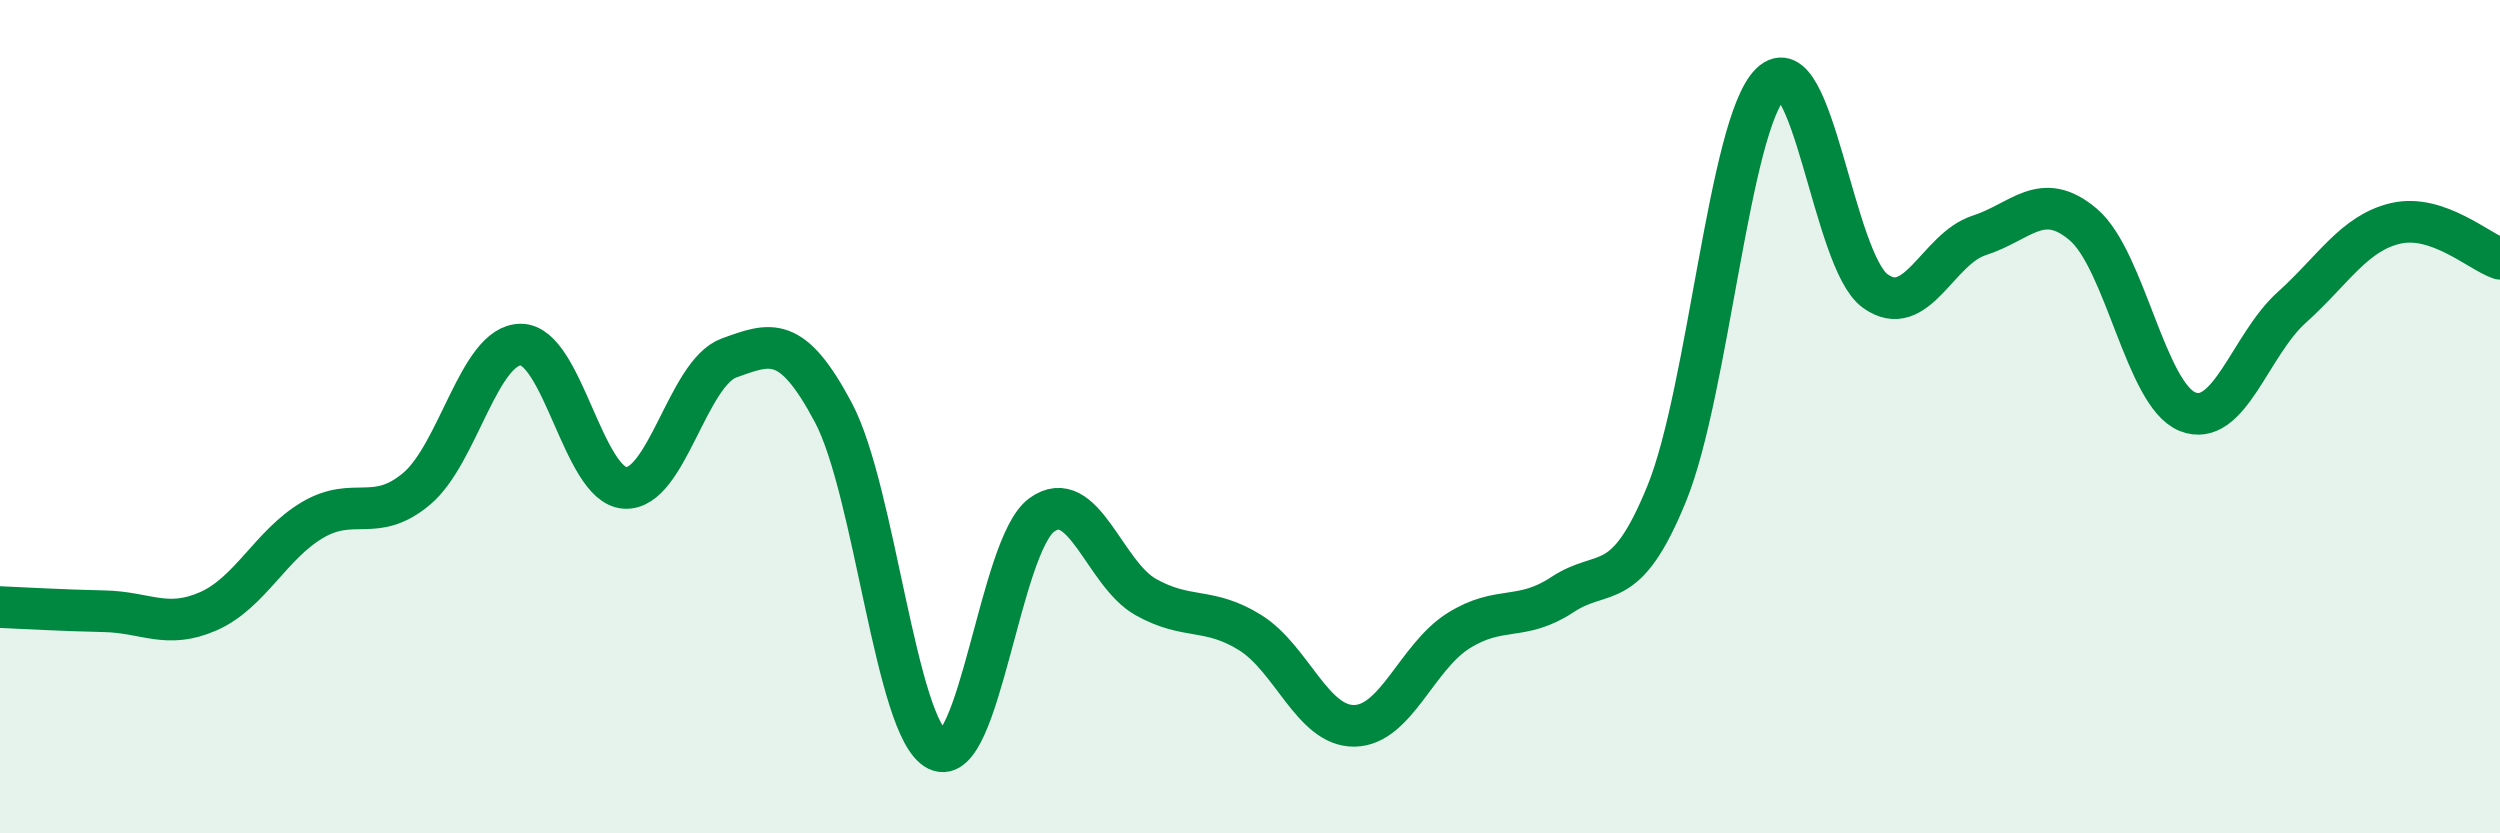
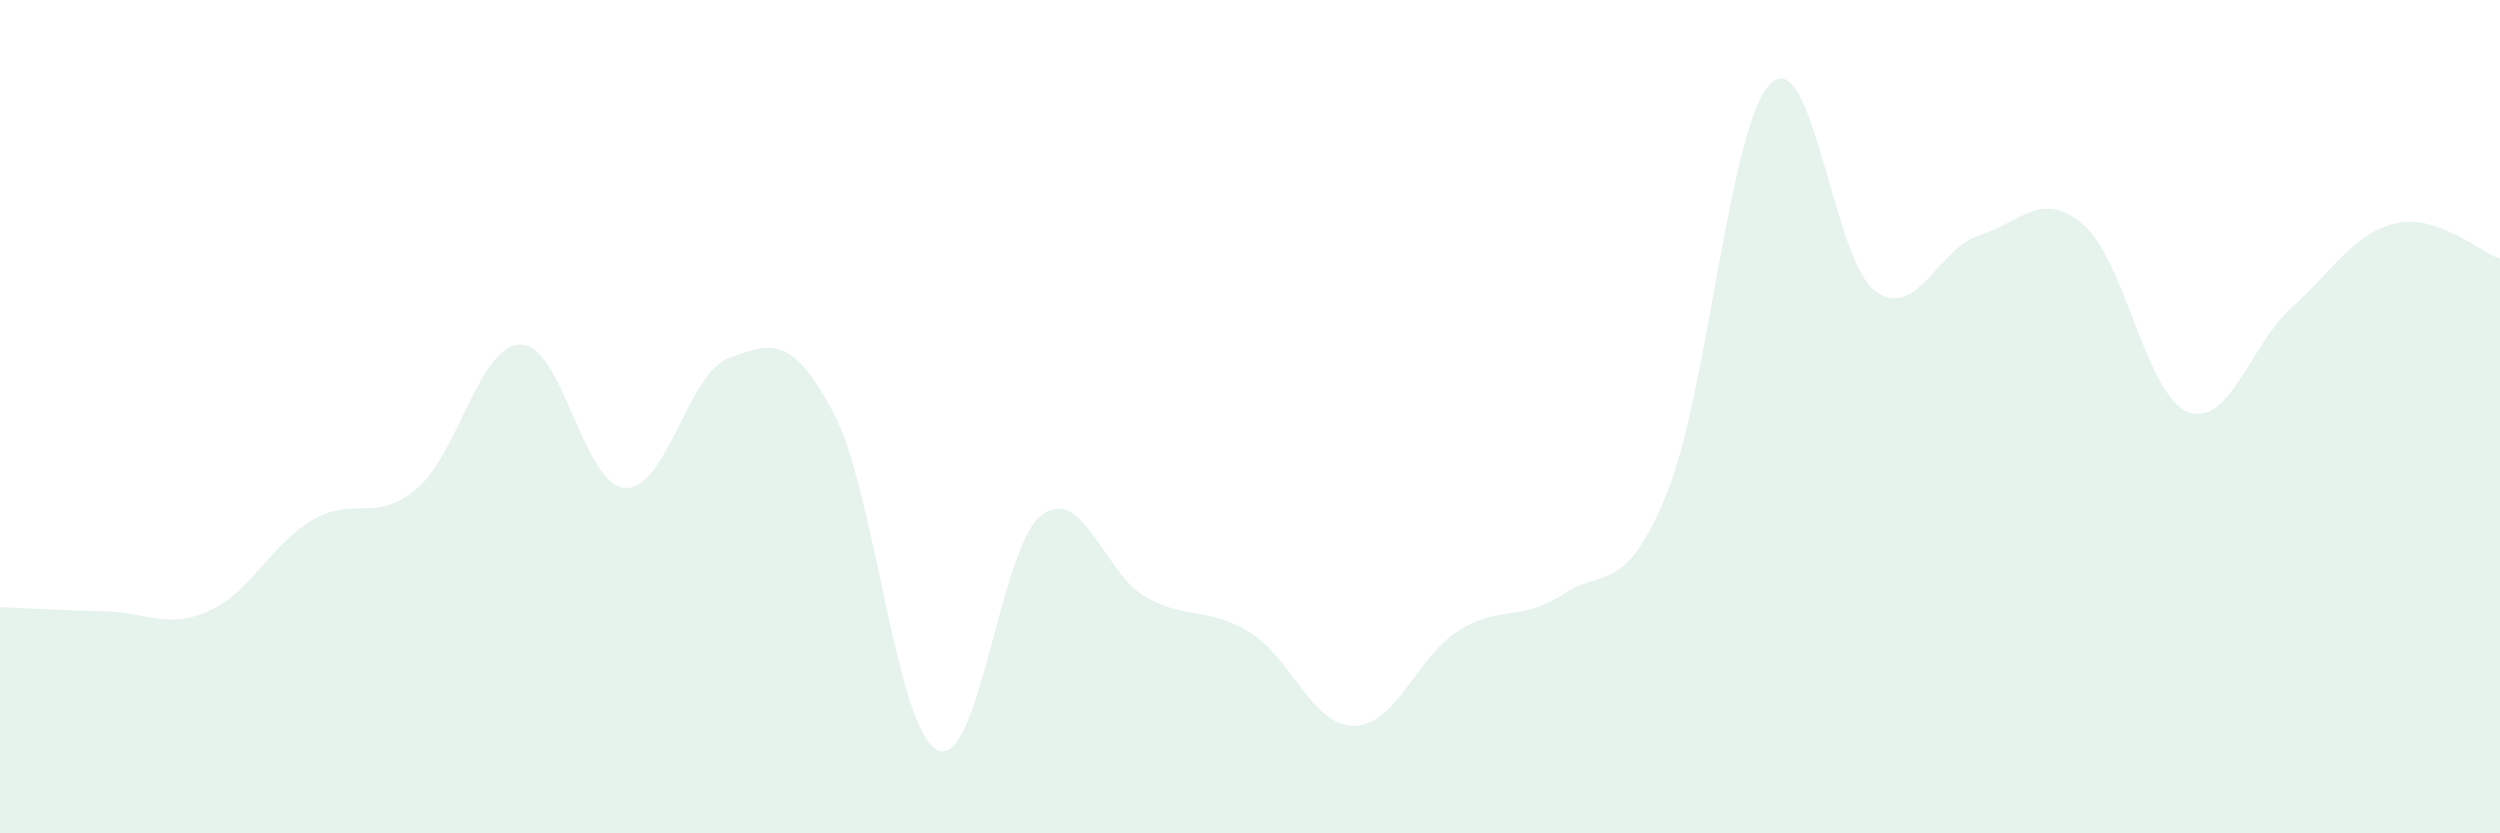
<svg xmlns="http://www.w3.org/2000/svg" width="60" height="20" viewBox="0 0 60 20">
  <path d="M 0,14.57 C 0.5,14.59 1.5,14.65 2.5,14.67 C 3.5,14.69 4,15.11 5,14.67 C 6,14.23 6.5,13.07 7.5,12.48 C 8.5,11.89 9,12.57 10,11.73 C 11,10.89 11.5,8.27 12.5,8.27 C 13.5,8.27 14,11.65 15,11.71 C 16,11.77 16.5,8.95 17.5,8.59 C 18.5,8.23 19,8.02 20,9.9 C 21,11.78 21.5,17.51 22.5,18 C 23.5,18.49 24,13.09 25,12.36 C 26,11.63 26.5,13.77 27.5,14.33 C 28.5,14.89 29,14.56 30,15.18 C 31,15.8 31.5,17.43 32.5,17.42 C 33.5,17.41 34,15.77 35,15.14 C 36,14.51 36.5,14.93 37.5,14.27 C 38.5,13.61 39,14.3 40,11.85 C 41,9.4 41.5,2.97 42.5,2 C 43.5,1.03 44,6.25 45,6.98 C 46,7.71 46.5,5.97 47.5,5.65 C 48.5,5.33 49,4.54 50,5.39 C 51,6.24 51.5,9.48 52.5,9.88 C 53.5,10.28 54,8.28 55,7.38 C 56,6.48 56.5,5.59 57.5,5.36 C 58.5,5.13 59.5,6.04 60,6.21L60 20L0 20Z" fill="#008740" opacity="0.1" stroke-linecap="round" stroke-linejoin="round" />
-   <path d="M 0,14.57 C 0.5,14.59 1.5,14.65 2.5,14.67 C 3.5,14.69 4,15.11 5,14.67 C 6,14.23 6.5,13.07 7.5,12.48 C 8.5,11.89 9,12.57 10,11.73 C 11,10.89 11.5,8.27 12.5,8.27 C 13.5,8.27 14,11.65 15,11.71 C 16,11.77 16.5,8.95 17.5,8.59 C 18.5,8.23 19,8.02 20,9.9 C 21,11.78 21.5,17.51 22.5,18 C 23.5,18.49 24,13.09 25,12.36 C 26,11.63 26.5,13.77 27.5,14.33 C 28.5,14.89 29,14.56 30,15.18 C 31,15.8 31.5,17.43 32.5,17.42 C 33.5,17.41 34,15.77 35,15.14 C 36,14.51 36.5,14.93 37.5,14.27 C 38.5,13.61 39,14.3 40,11.85 C 41,9.4 41.5,2.97 42.5,2 C 43.5,1.03 44,6.25 45,6.98 C 46,7.71 46.5,5.97 47.5,5.65 C 48.5,5.33 49,4.54 50,5.39 C 51,6.24 51.5,9.48 52.5,9.88 C 53.5,10.28 54,8.28 55,7.38 C 56,6.48 56.5,5.59 57.5,5.36 C 58.5,5.13 59.5,6.04 60,6.21" stroke="#008740" stroke-width="1" fill="none" stroke-linecap="round" stroke-linejoin="round" />
</svg>